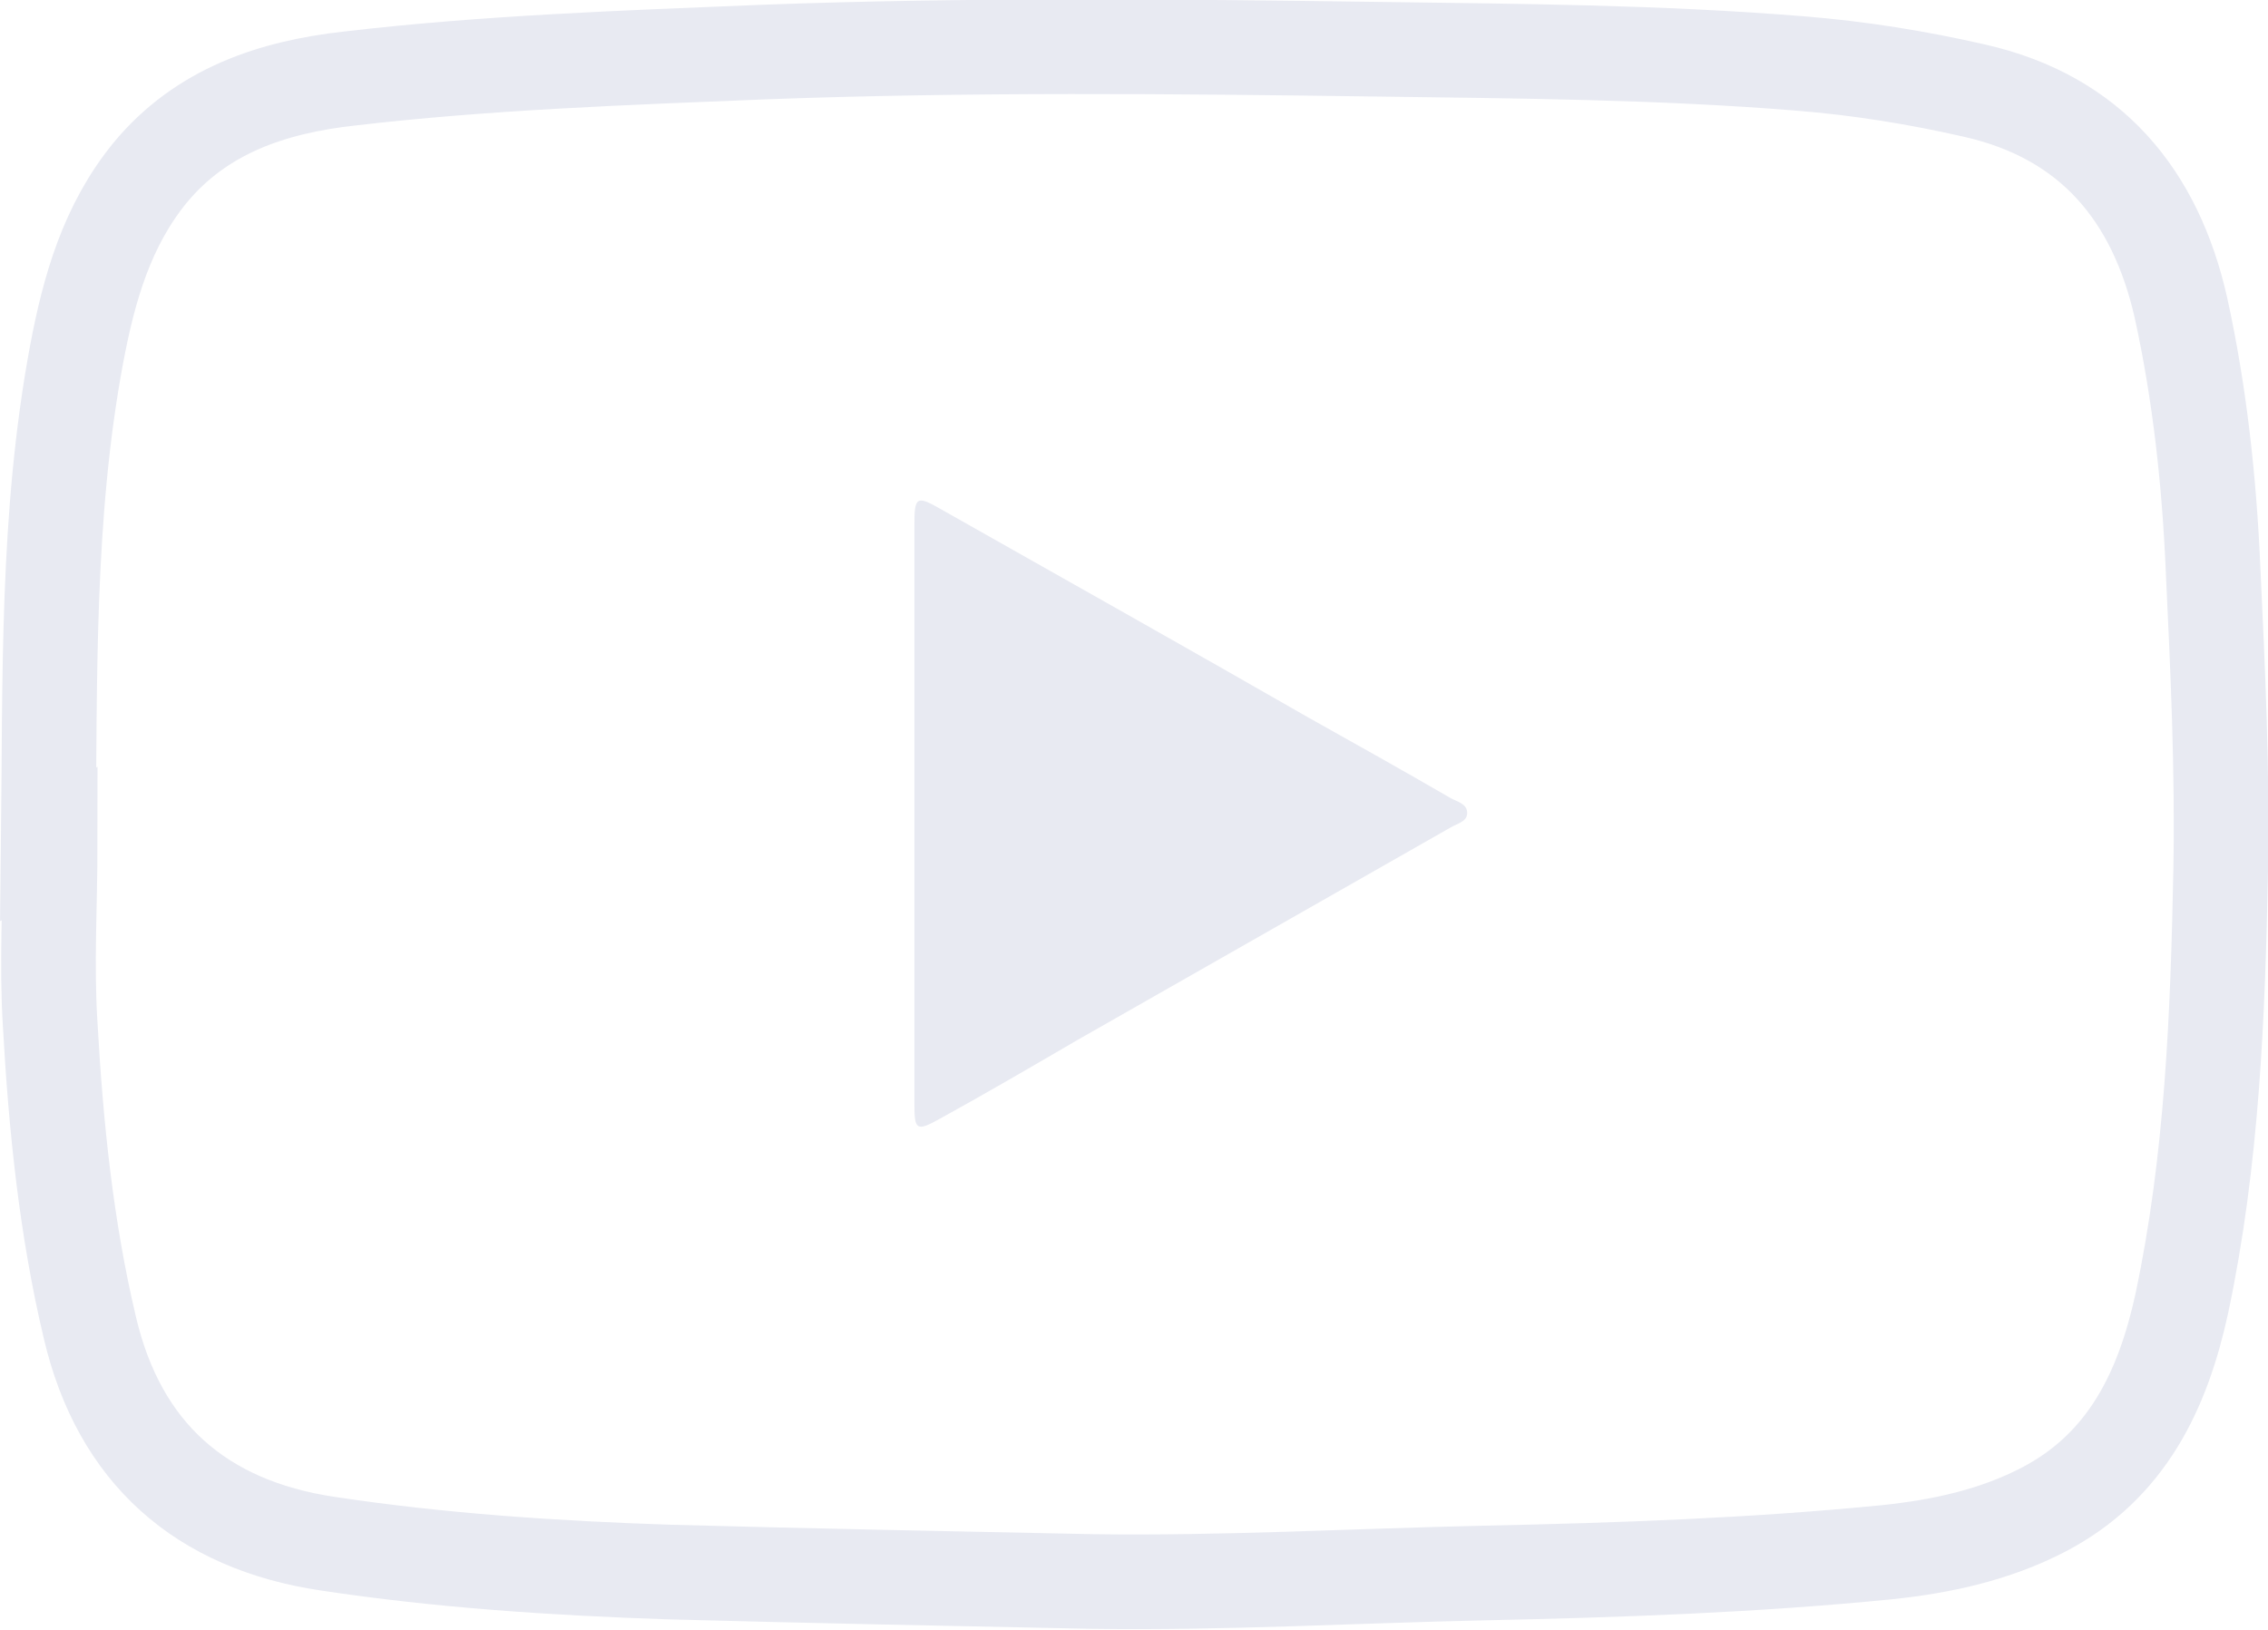
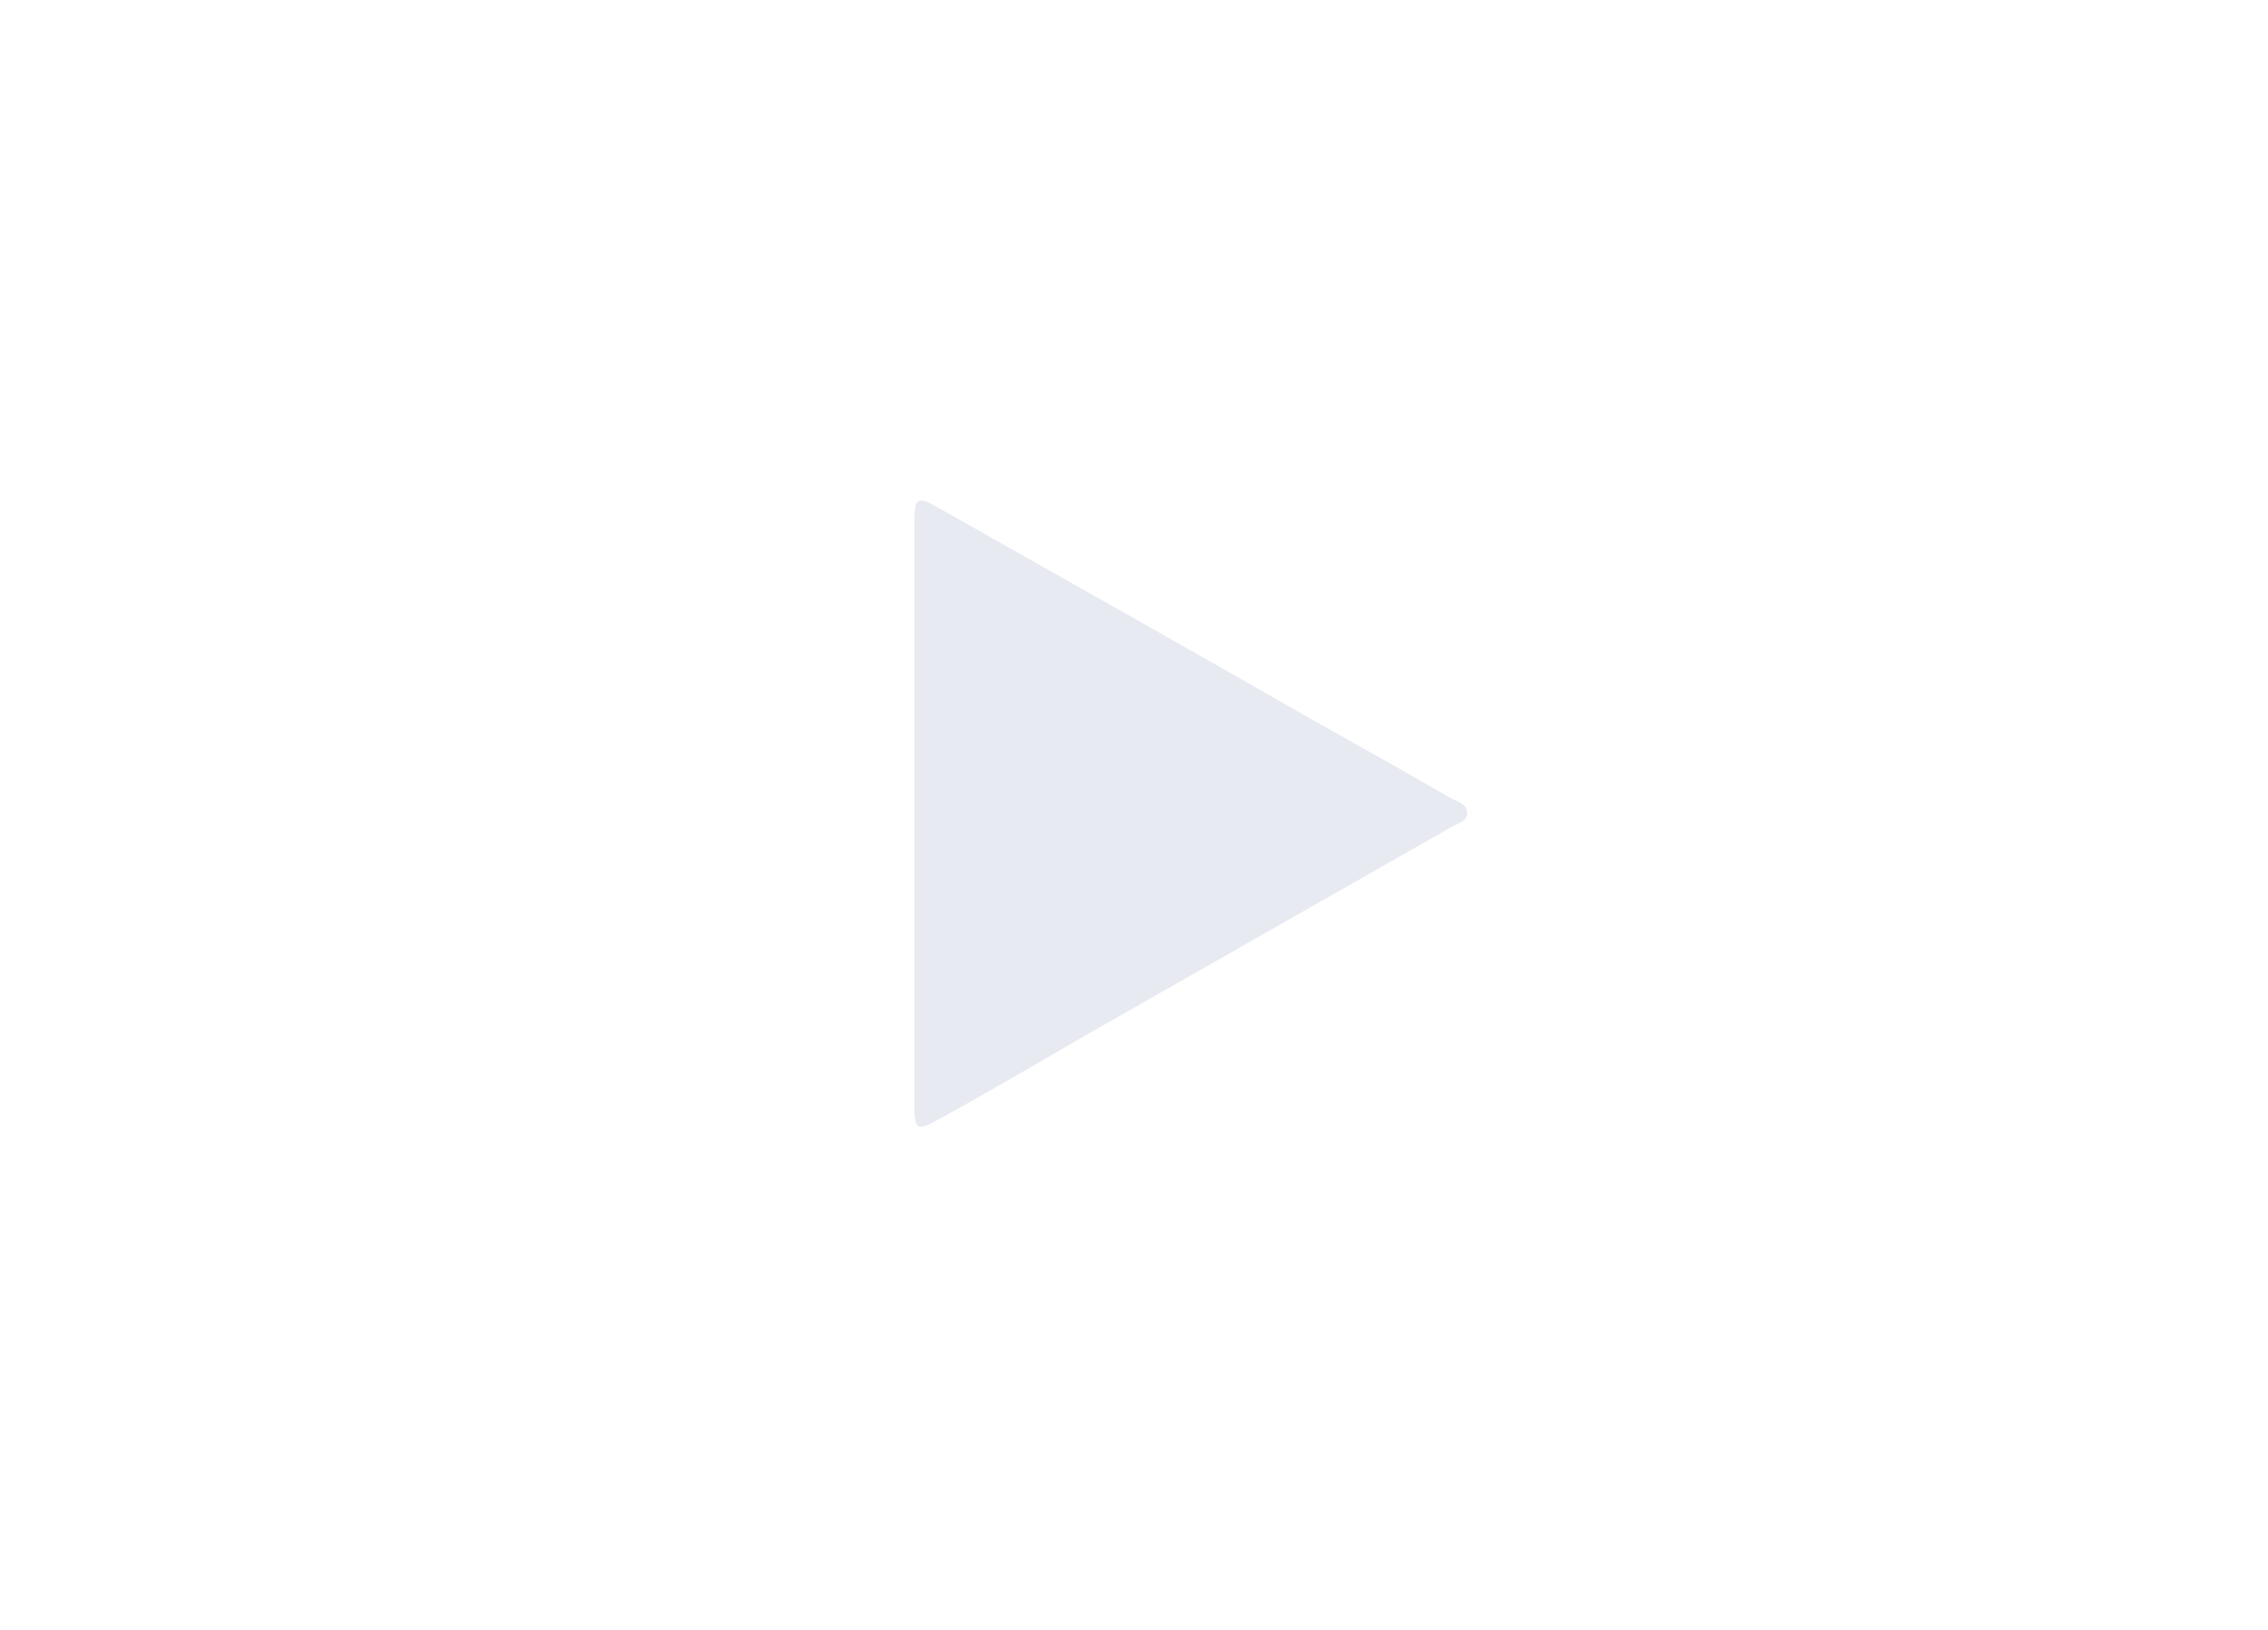
<svg xmlns="http://www.w3.org/2000/svg" id="Layer_2" data-name="Layer 2" viewBox="0 0 23.96 17.22">
  <defs>
    <style>
      .cls-1 {
        fill: #e8eaf2;
        stroke-width: 0px;
      }

      .cls-2 {
        fill: none;
        stroke: #e8eaf2;
        stroke-miterlimit: 10;
      }
    </style>
  </defs>
  <g id="Layer_1-2" data-name="Layer 1">
    <g>
      <g id="tV2n21">
-         <path class="cls-2" d="M.51,8.92c.02-1.73-.02-3.47.3-5.18.13-.69.32-1.36.78-1.92.54-.65,1.29-.9,2.1-.99,1.45-.17,2.91-.22,4.38-.28,2.16-.08,4.32-.06,6.48-.03,1.49.02,2.98.03,4.46.15.63.05,1.25.15,1.86.29,1.22.28,1.9,1.1,2.17,2.29.2.91.3,1.84.34,2.77.05,1.06.1,2.12.08,3.18-.03,1.53-.09,3.06-.41,4.57-.2.92-.58,1.72-1.46,2.18-.52.27-1.08.39-1.65.45-1.41.14-2.83.19-4.25.22-1.38.03-2.77.11-4.15.09-1.49-.03-2.98-.06-4.47-.1-1.21-.04-2.42-.12-3.61-.3-1.34-.2-2.2-.96-2.51-2.28-.25-1.05-.36-2.13-.42-3.21-.04-.63,0-1.27,0-1.91Z" />
-       </g>
+         </g>
      <path class="cls-1" d="M9.66,8.58c0,1.03,0,2.06,0,3.08,0,.28.02.3.27.16.49-.27.97-.55,1.45-.83,1.32-.75,2.63-1.5,3.95-2.25.07-.04.17-.06.17-.15,0-.1-.11-.12-.18-.16-.5-.29-1-.57-1.5-.85-1.29-.74-2.59-1.47-3.88-2.2-.26-.15-.28-.13-.28.17,0,1.01,0,2.02,0,3.03Z" />
    </g>
  </g>
</svg>